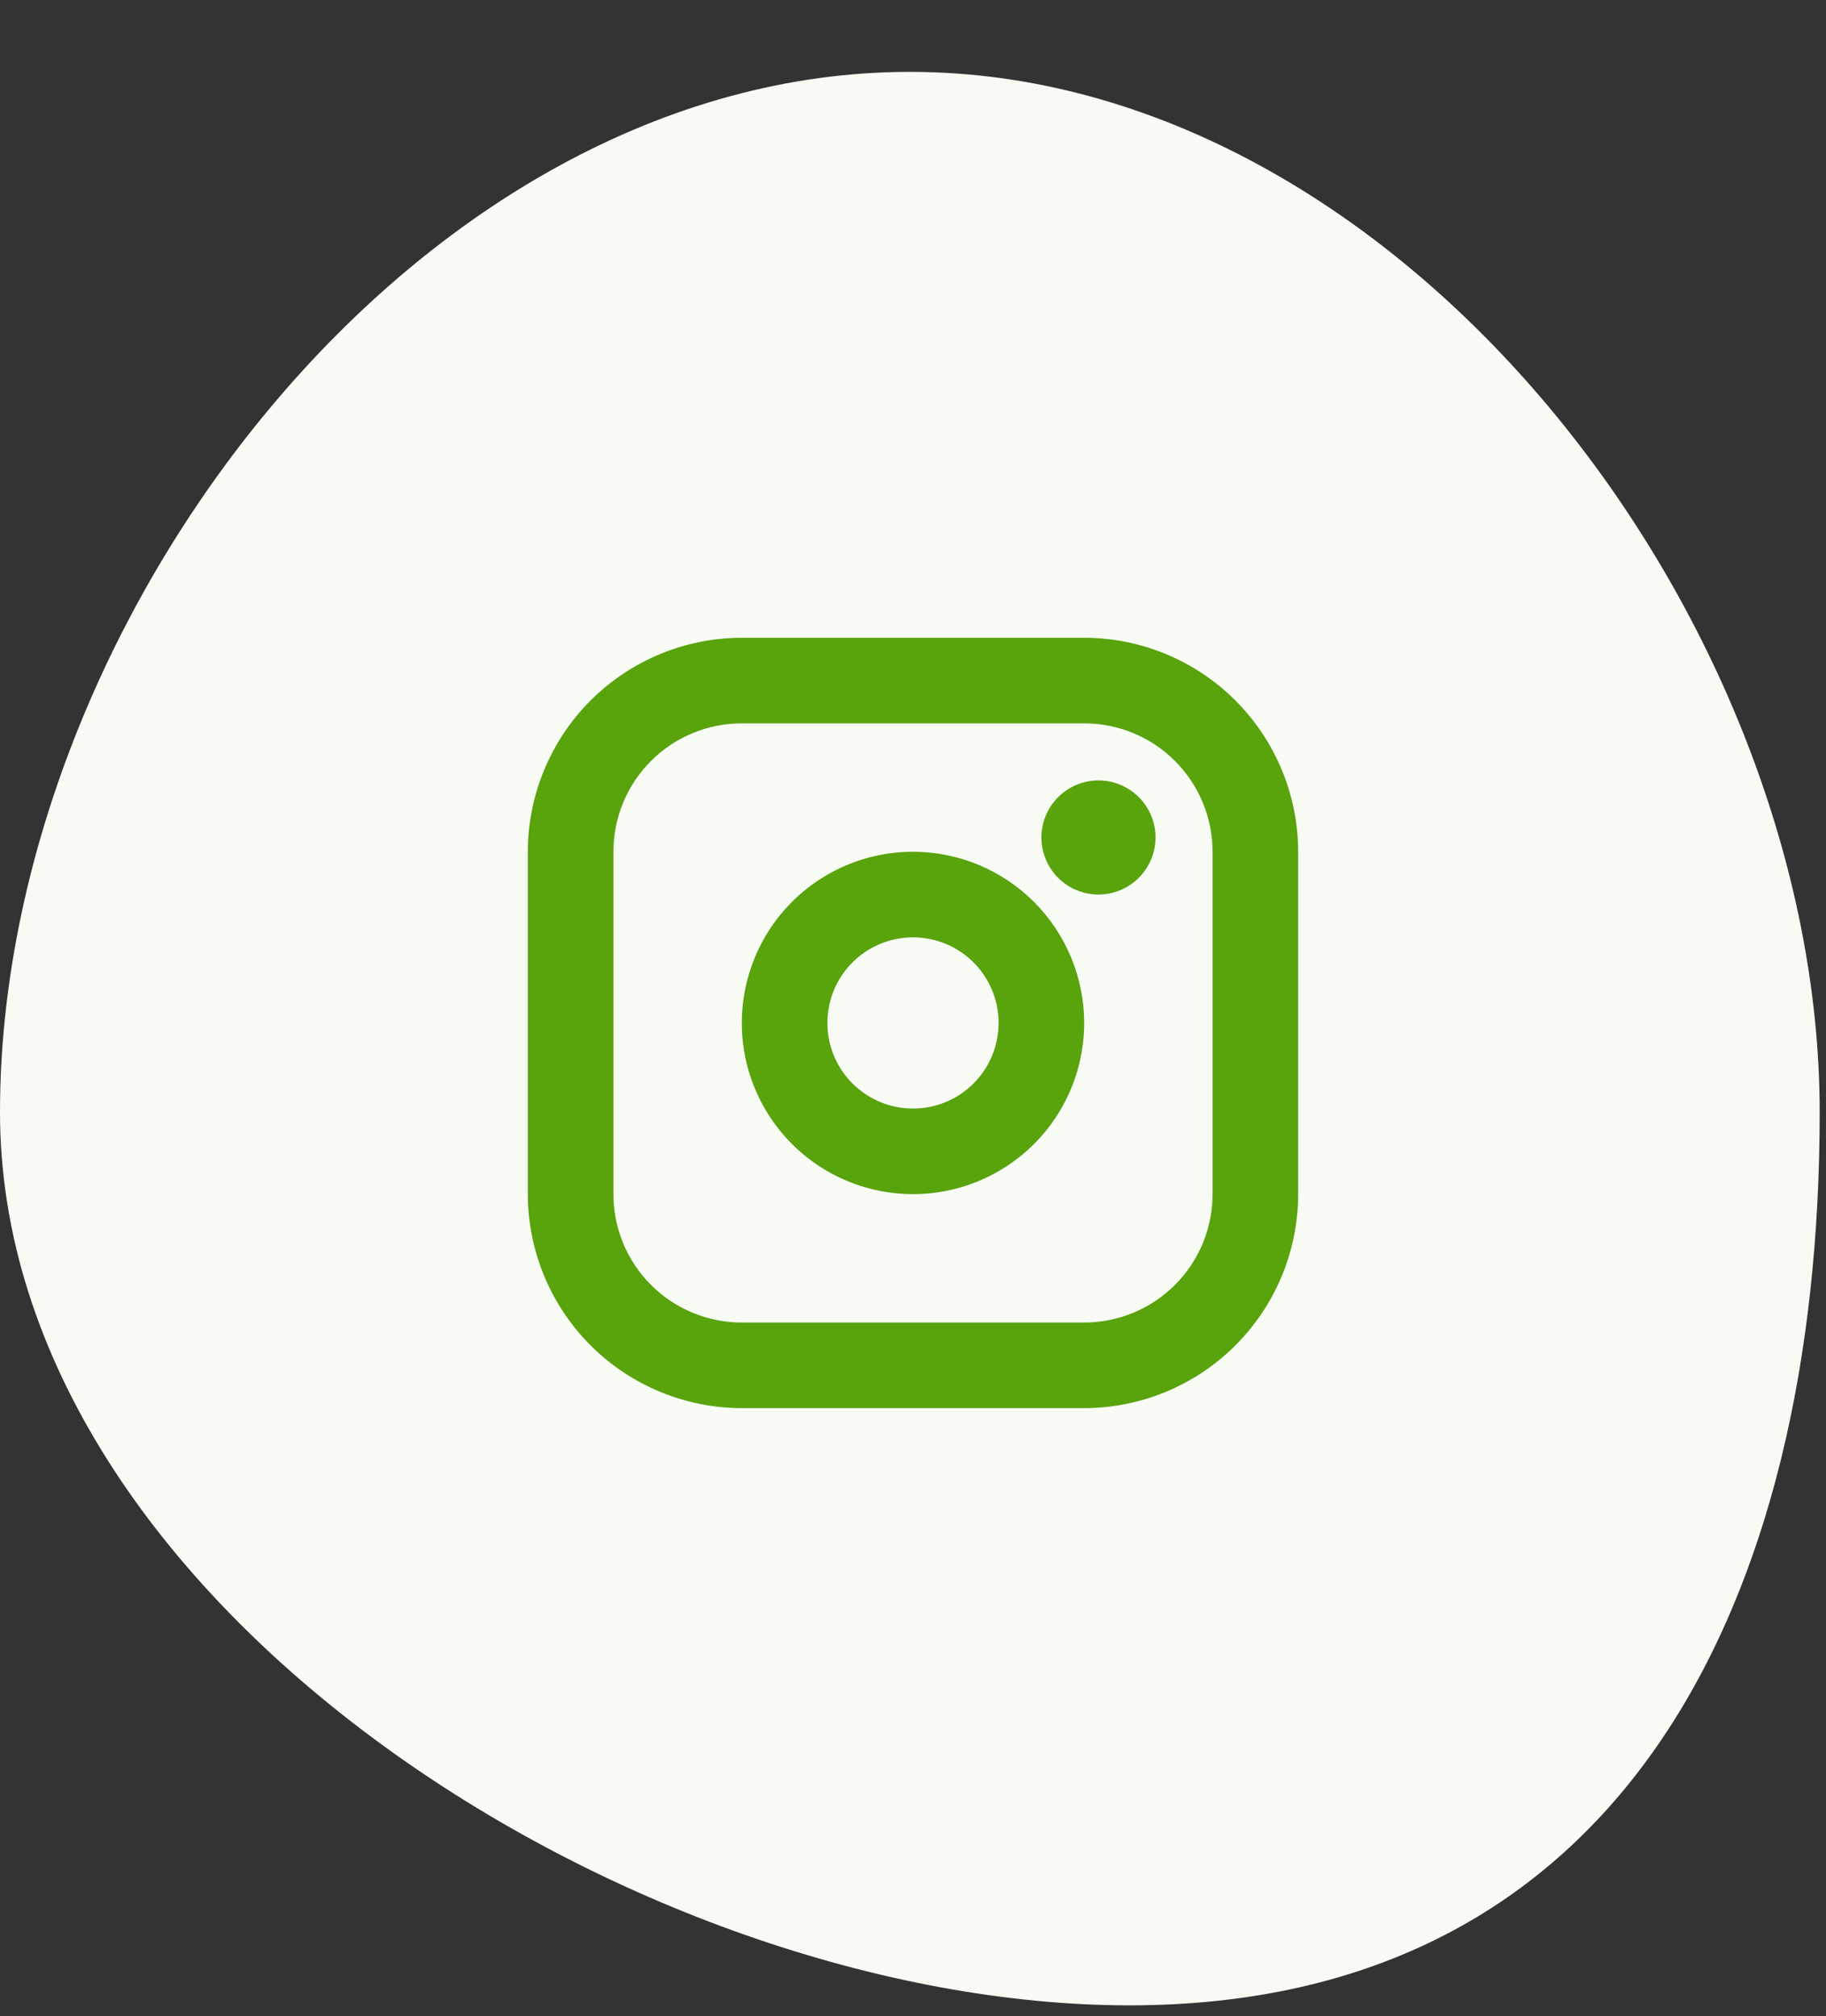
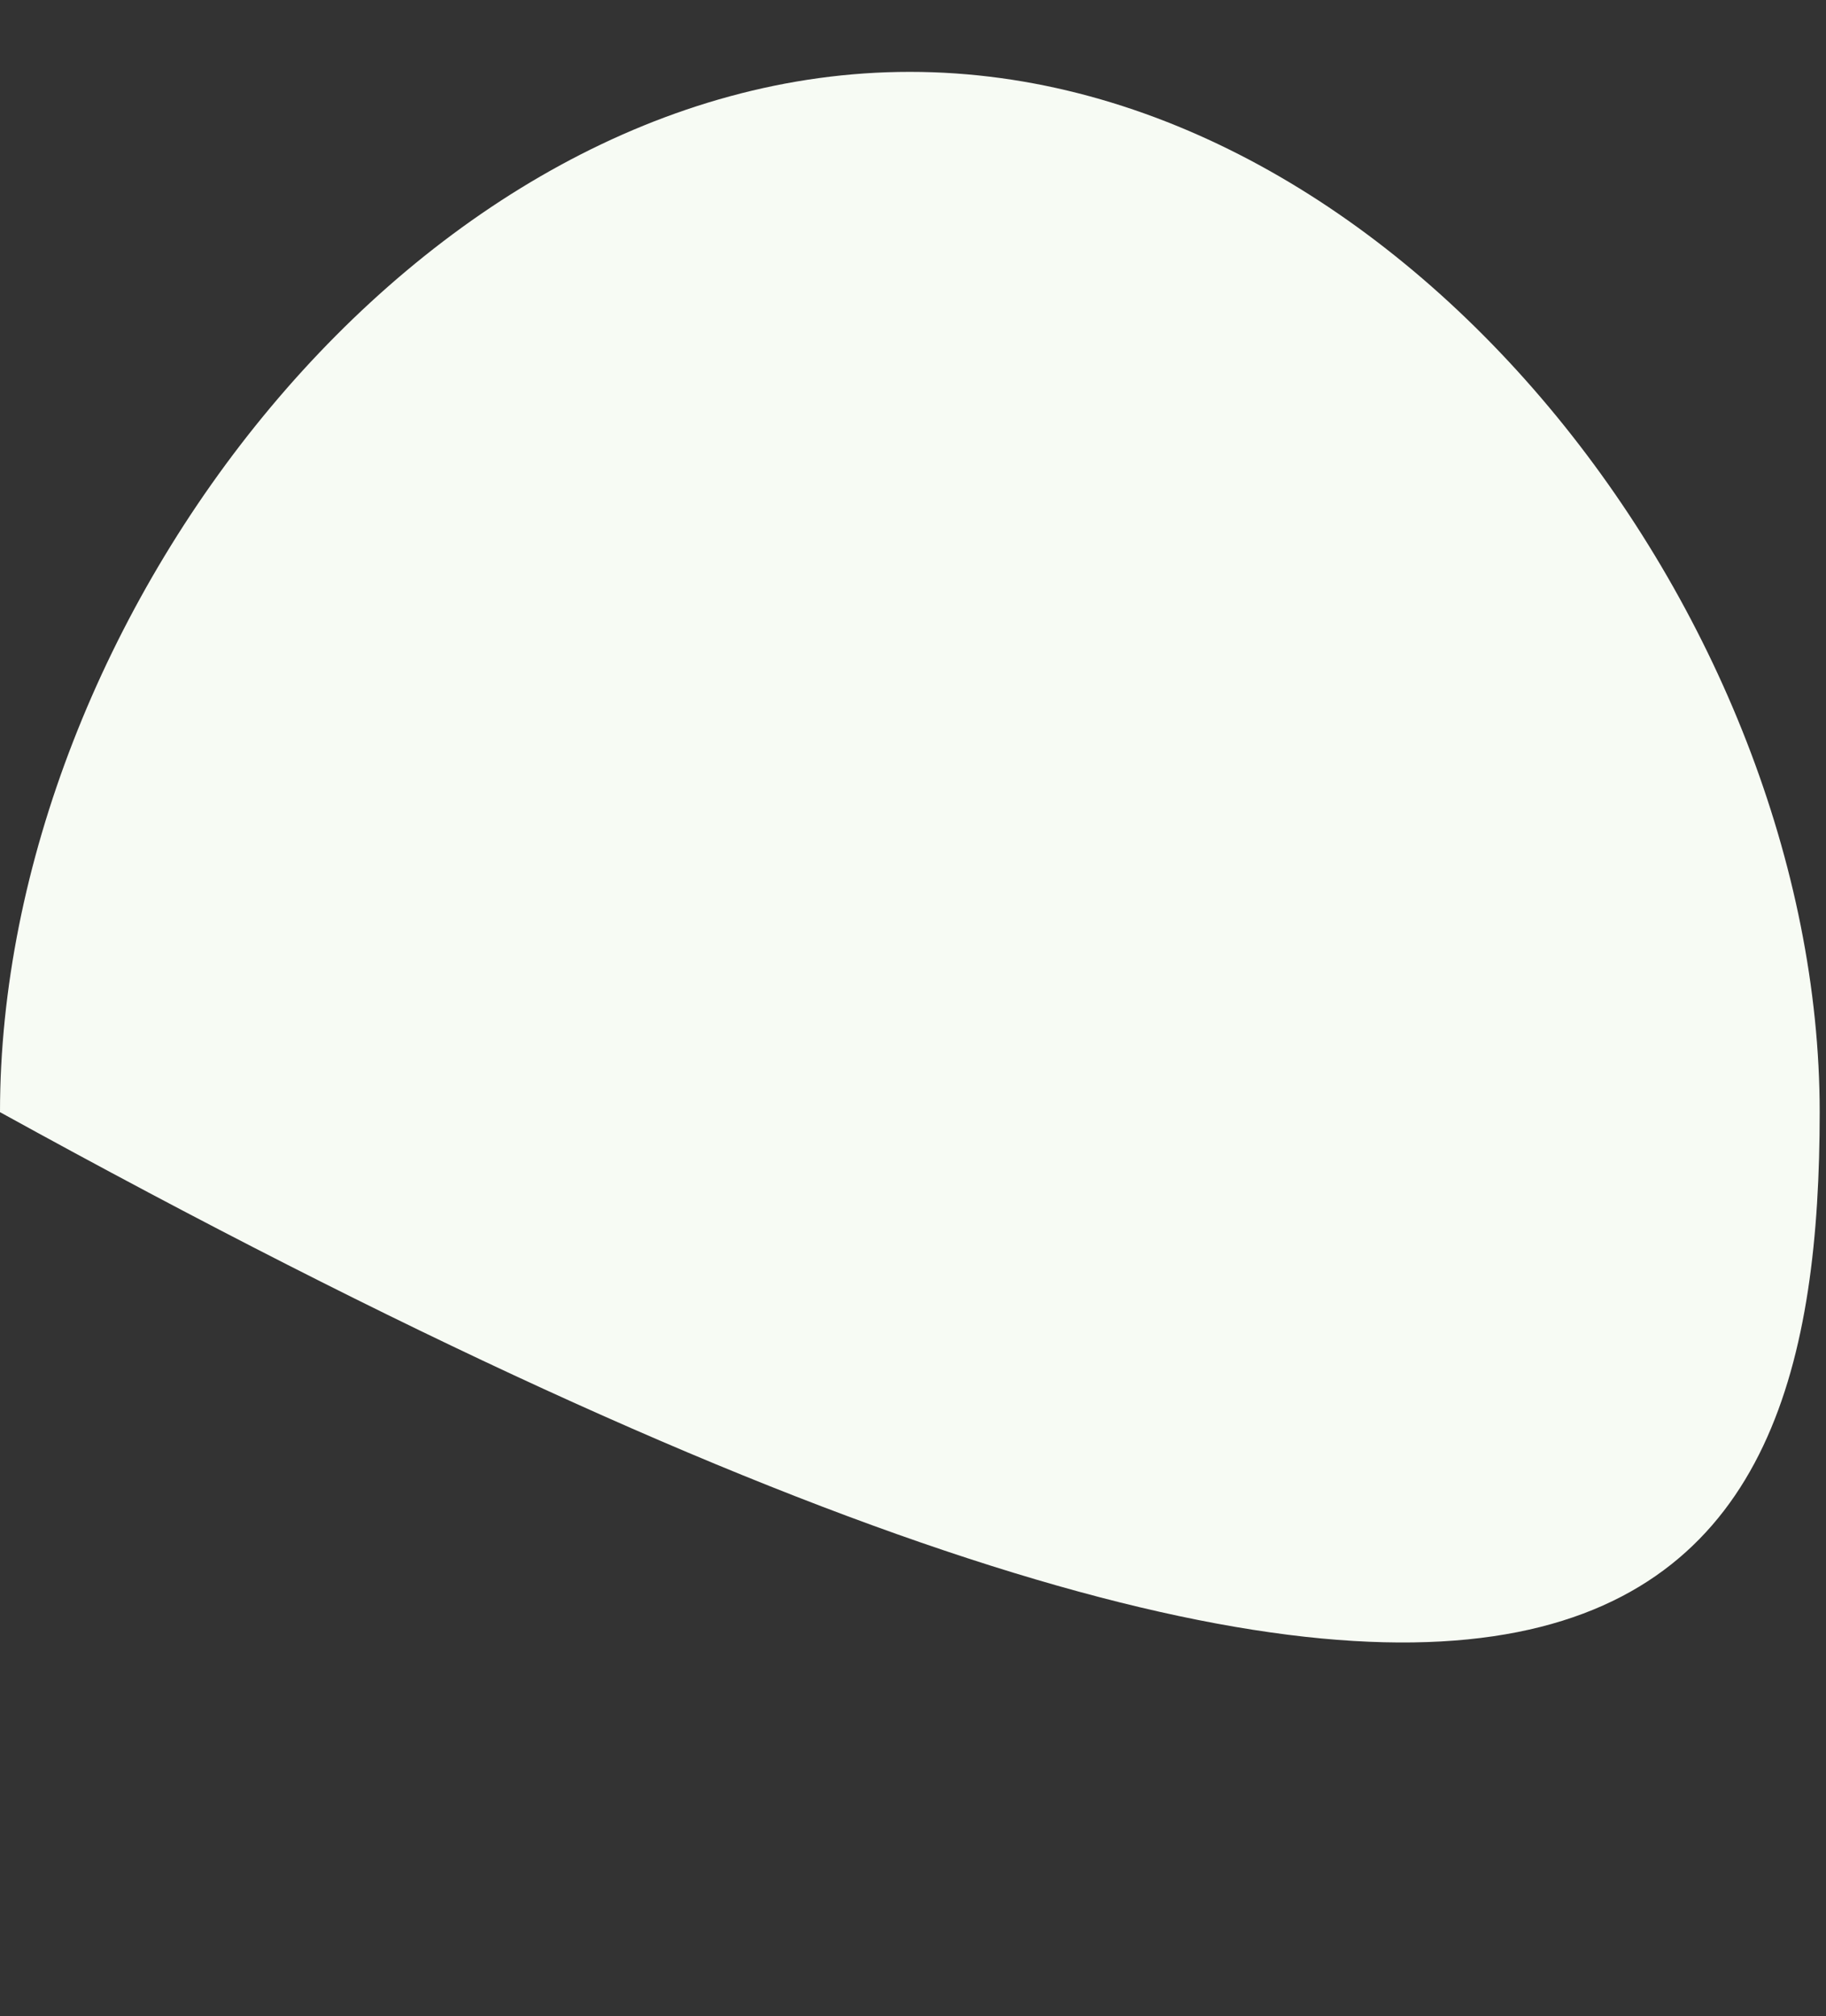
<svg xmlns="http://www.w3.org/2000/svg" width="48" height="53" viewBox="0 0 48 53" fill="none">
  <rect x="0" y="0" width="48" height="53" fill="#333333" stroke="none" />
-   <path d="M47.834 29.234C47.834 16.267 36.822 1.889 23.917 1.889C11.012 1.889 0 16.267 0 29.234C0 42.201 16.785 52.712 29.69 52.712C42.595 52.712 47.834 42.201 47.834 29.234Z" fill="#F7FBF4" />
-   <path d="M24 22.389C23.11 22.389 22.24 22.653 21.5 23.147C20.76 23.642 20.183 24.344 19.843 25.167C19.502 25.989 19.413 26.894 19.586 27.767C19.76 28.64 20.189 29.441 20.818 30.071C21.447 30.7 22.249 31.129 23.122 31.302C23.995 31.476 24.9 31.387 25.722 31.046C26.544 30.706 27.247 30.129 27.742 29.389C28.236 28.649 28.5 27.779 28.5 26.889C28.499 25.696 28.024 24.552 27.181 23.708C26.337 22.864 25.193 22.39 24 22.389ZM24 29.139C23.555 29.139 23.12 29.007 22.75 28.759C22.38 28.512 22.091 28.161 21.921 27.75C21.751 27.339 21.706 26.886 21.793 26.45C21.88 26.013 22.094 25.612 22.409 25.298C22.724 24.983 23.125 24.769 23.561 24.682C23.997 24.595 24.45 24.64 24.861 24.81C25.272 24.98 25.623 25.269 25.871 25.639C26.118 26.009 26.25 26.444 26.25 26.889C26.25 27.485 26.013 28.058 25.591 28.48C25.169 28.902 24.597 29.139 24 29.139ZM28.5 16.764H19.5C18.009 16.765 16.579 17.359 15.524 18.413C14.47 19.468 13.877 20.897 13.875 22.389V31.389C13.877 32.88 14.47 34.31 15.524 35.364C16.579 36.419 18.009 37.012 19.5 37.014H28.5C29.991 37.012 31.421 36.419 32.475 35.364C33.53 34.31 34.123 32.88 34.125 31.389V22.389C34.123 20.897 33.53 19.468 32.475 18.413C31.421 17.359 29.991 16.765 28.5 16.764ZM31.875 31.389C31.875 32.284 31.519 33.142 30.886 33.775C30.253 34.408 29.395 34.764 28.5 34.764H19.5C18.605 34.764 17.746 34.408 17.113 33.775C16.48 33.142 16.125 32.284 16.125 31.389V22.389C16.125 21.494 16.48 20.635 17.113 20.002C17.746 19.369 18.605 19.014 19.5 19.014H28.5C29.395 19.014 30.253 19.369 30.886 20.002C31.519 20.635 31.875 21.494 31.875 22.389V31.389ZM30.375 22.014C30.375 22.31 30.287 22.6 30.122 22.847C29.957 23.094 29.723 23.286 29.449 23.399C29.175 23.513 28.873 23.543 28.582 23.485C28.291 23.427 28.024 23.284 27.814 23.074C27.605 22.865 27.462 22.597 27.404 22.306C27.346 22.015 27.376 21.714 27.489 21.44C27.603 21.166 27.795 20.931 28.042 20.767C28.288 20.602 28.578 20.514 28.875 20.514C29.273 20.514 29.654 20.672 29.936 20.953C30.217 21.234 30.375 21.616 30.375 22.014Z" fill="#59A30D" />
+   <path d="M47.834 29.234C47.834 16.267 36.822 1.889 23.917 1.889C11.012 1.889 0 16.267 0 29.234C42.595 52.712 47.834 42.201 47.834 29.234Z" fill="#F7FBF4" />
</svg>